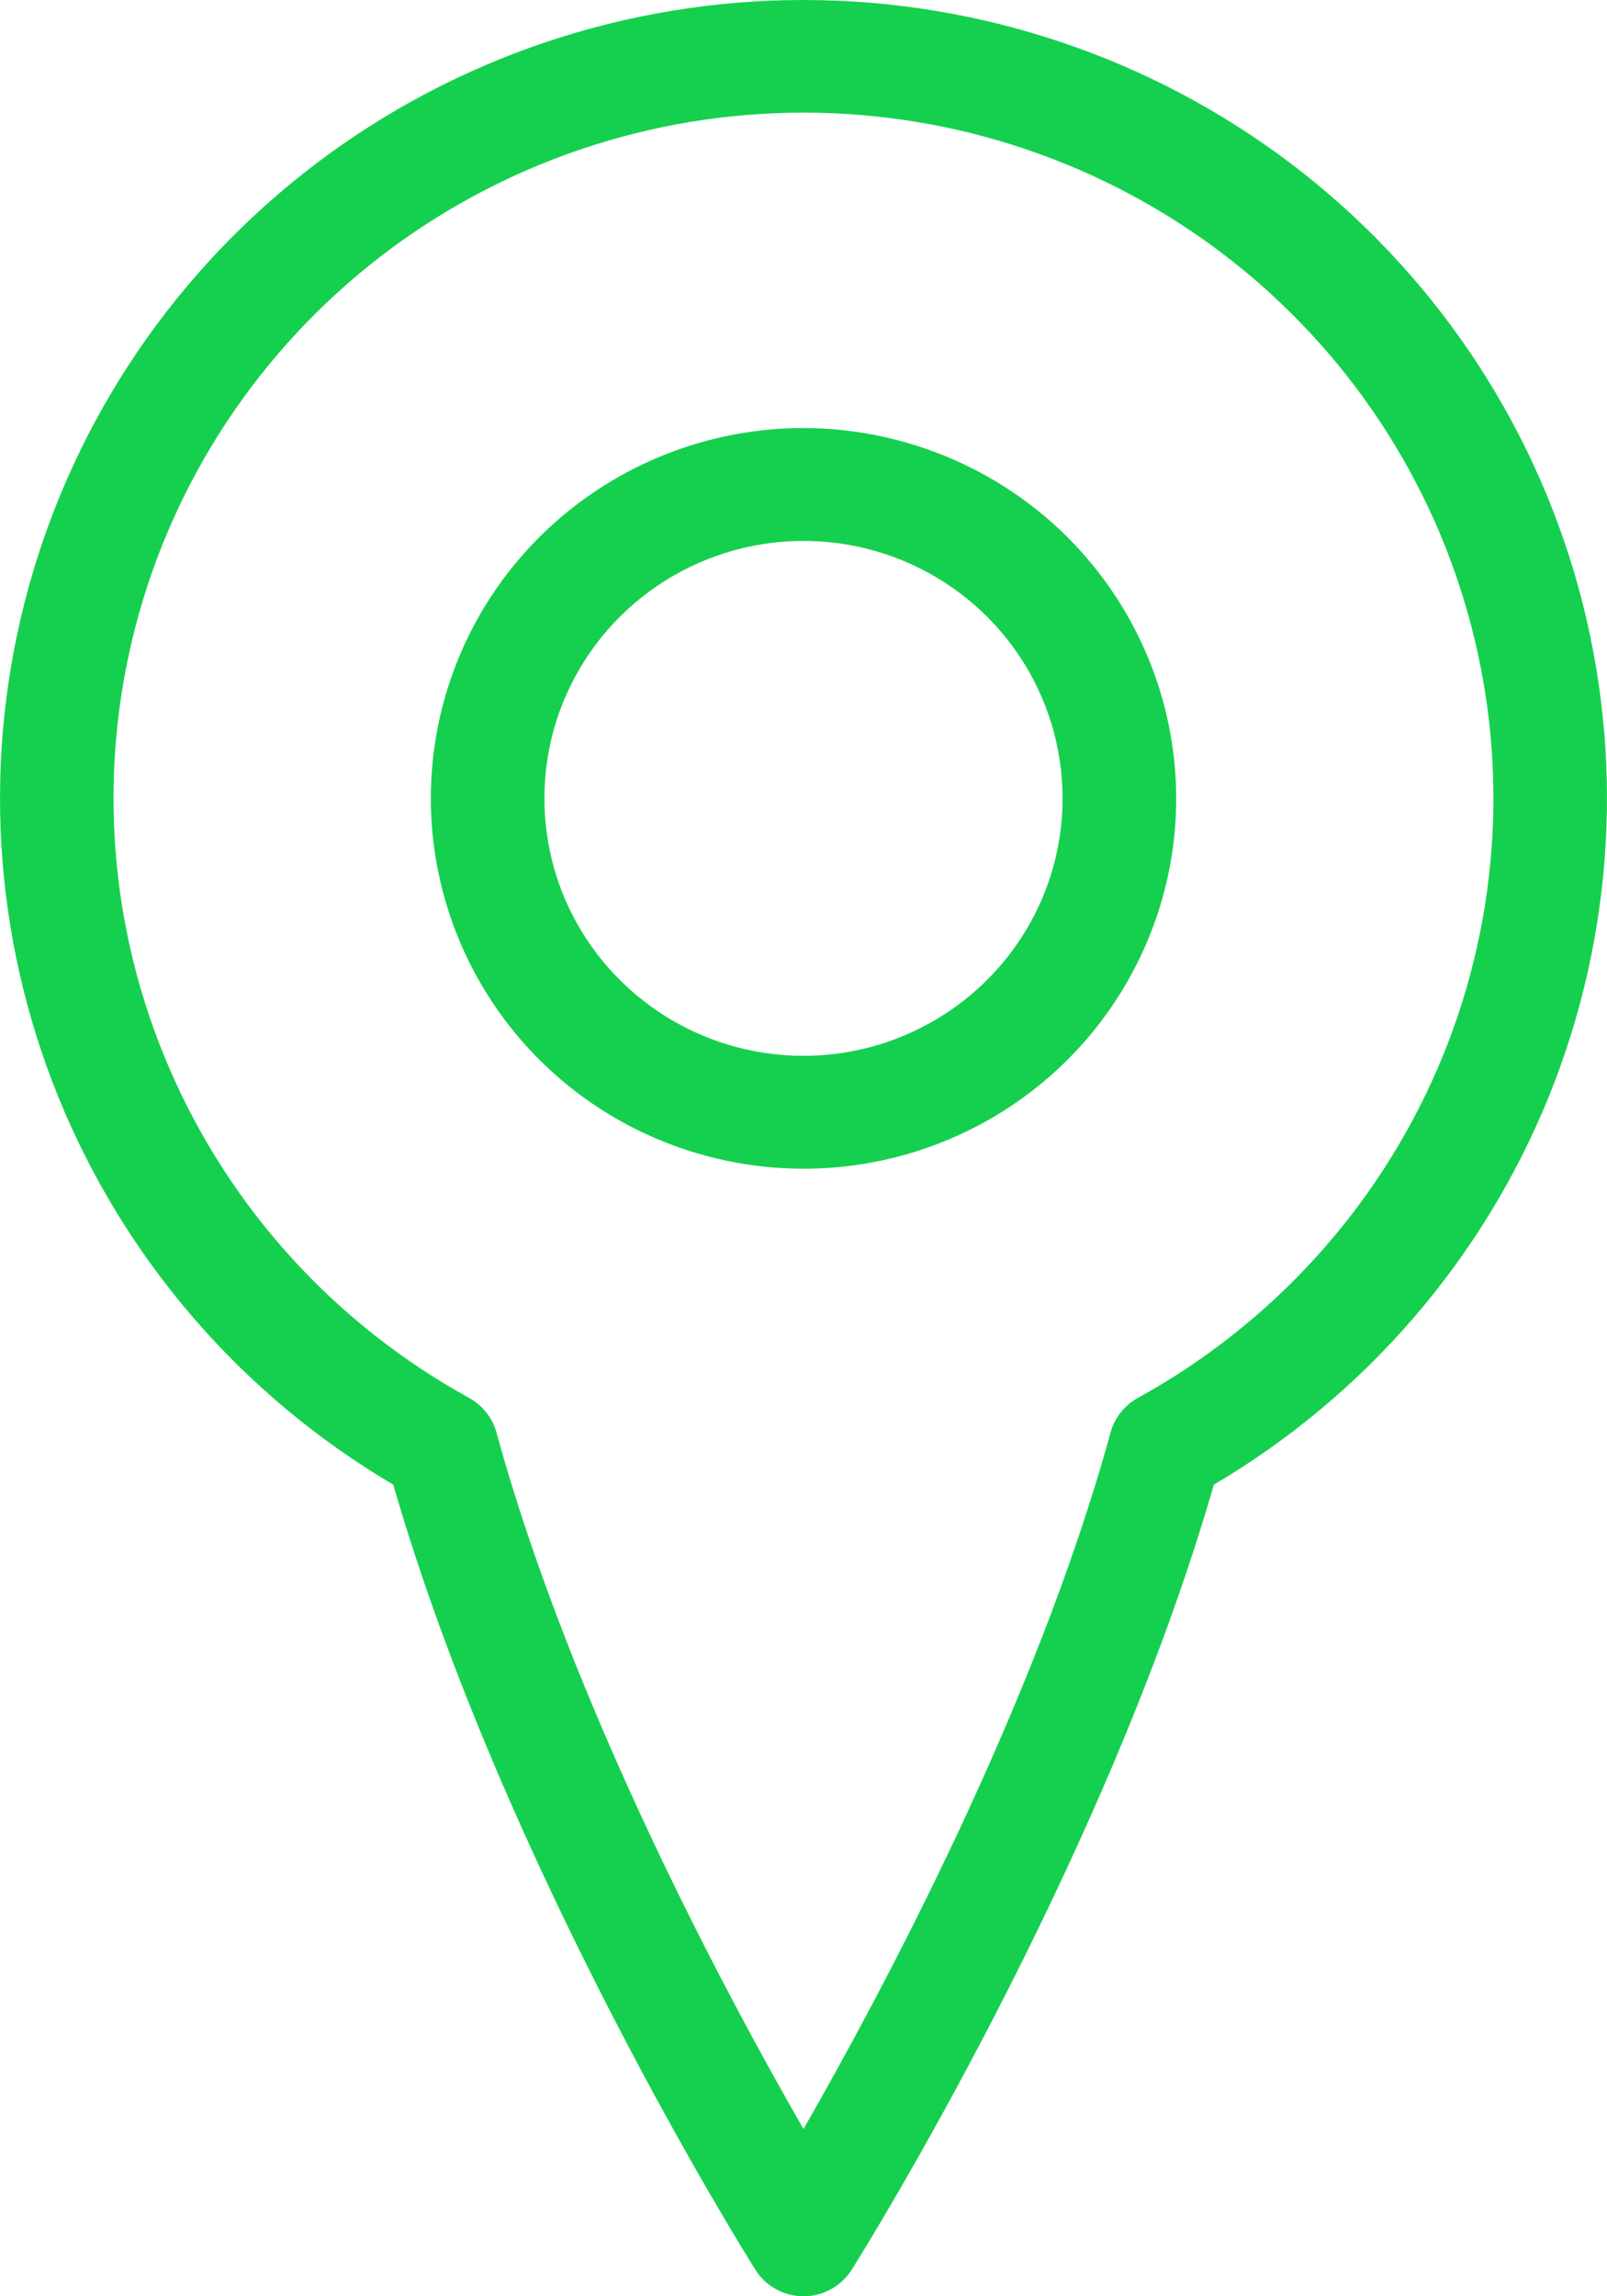
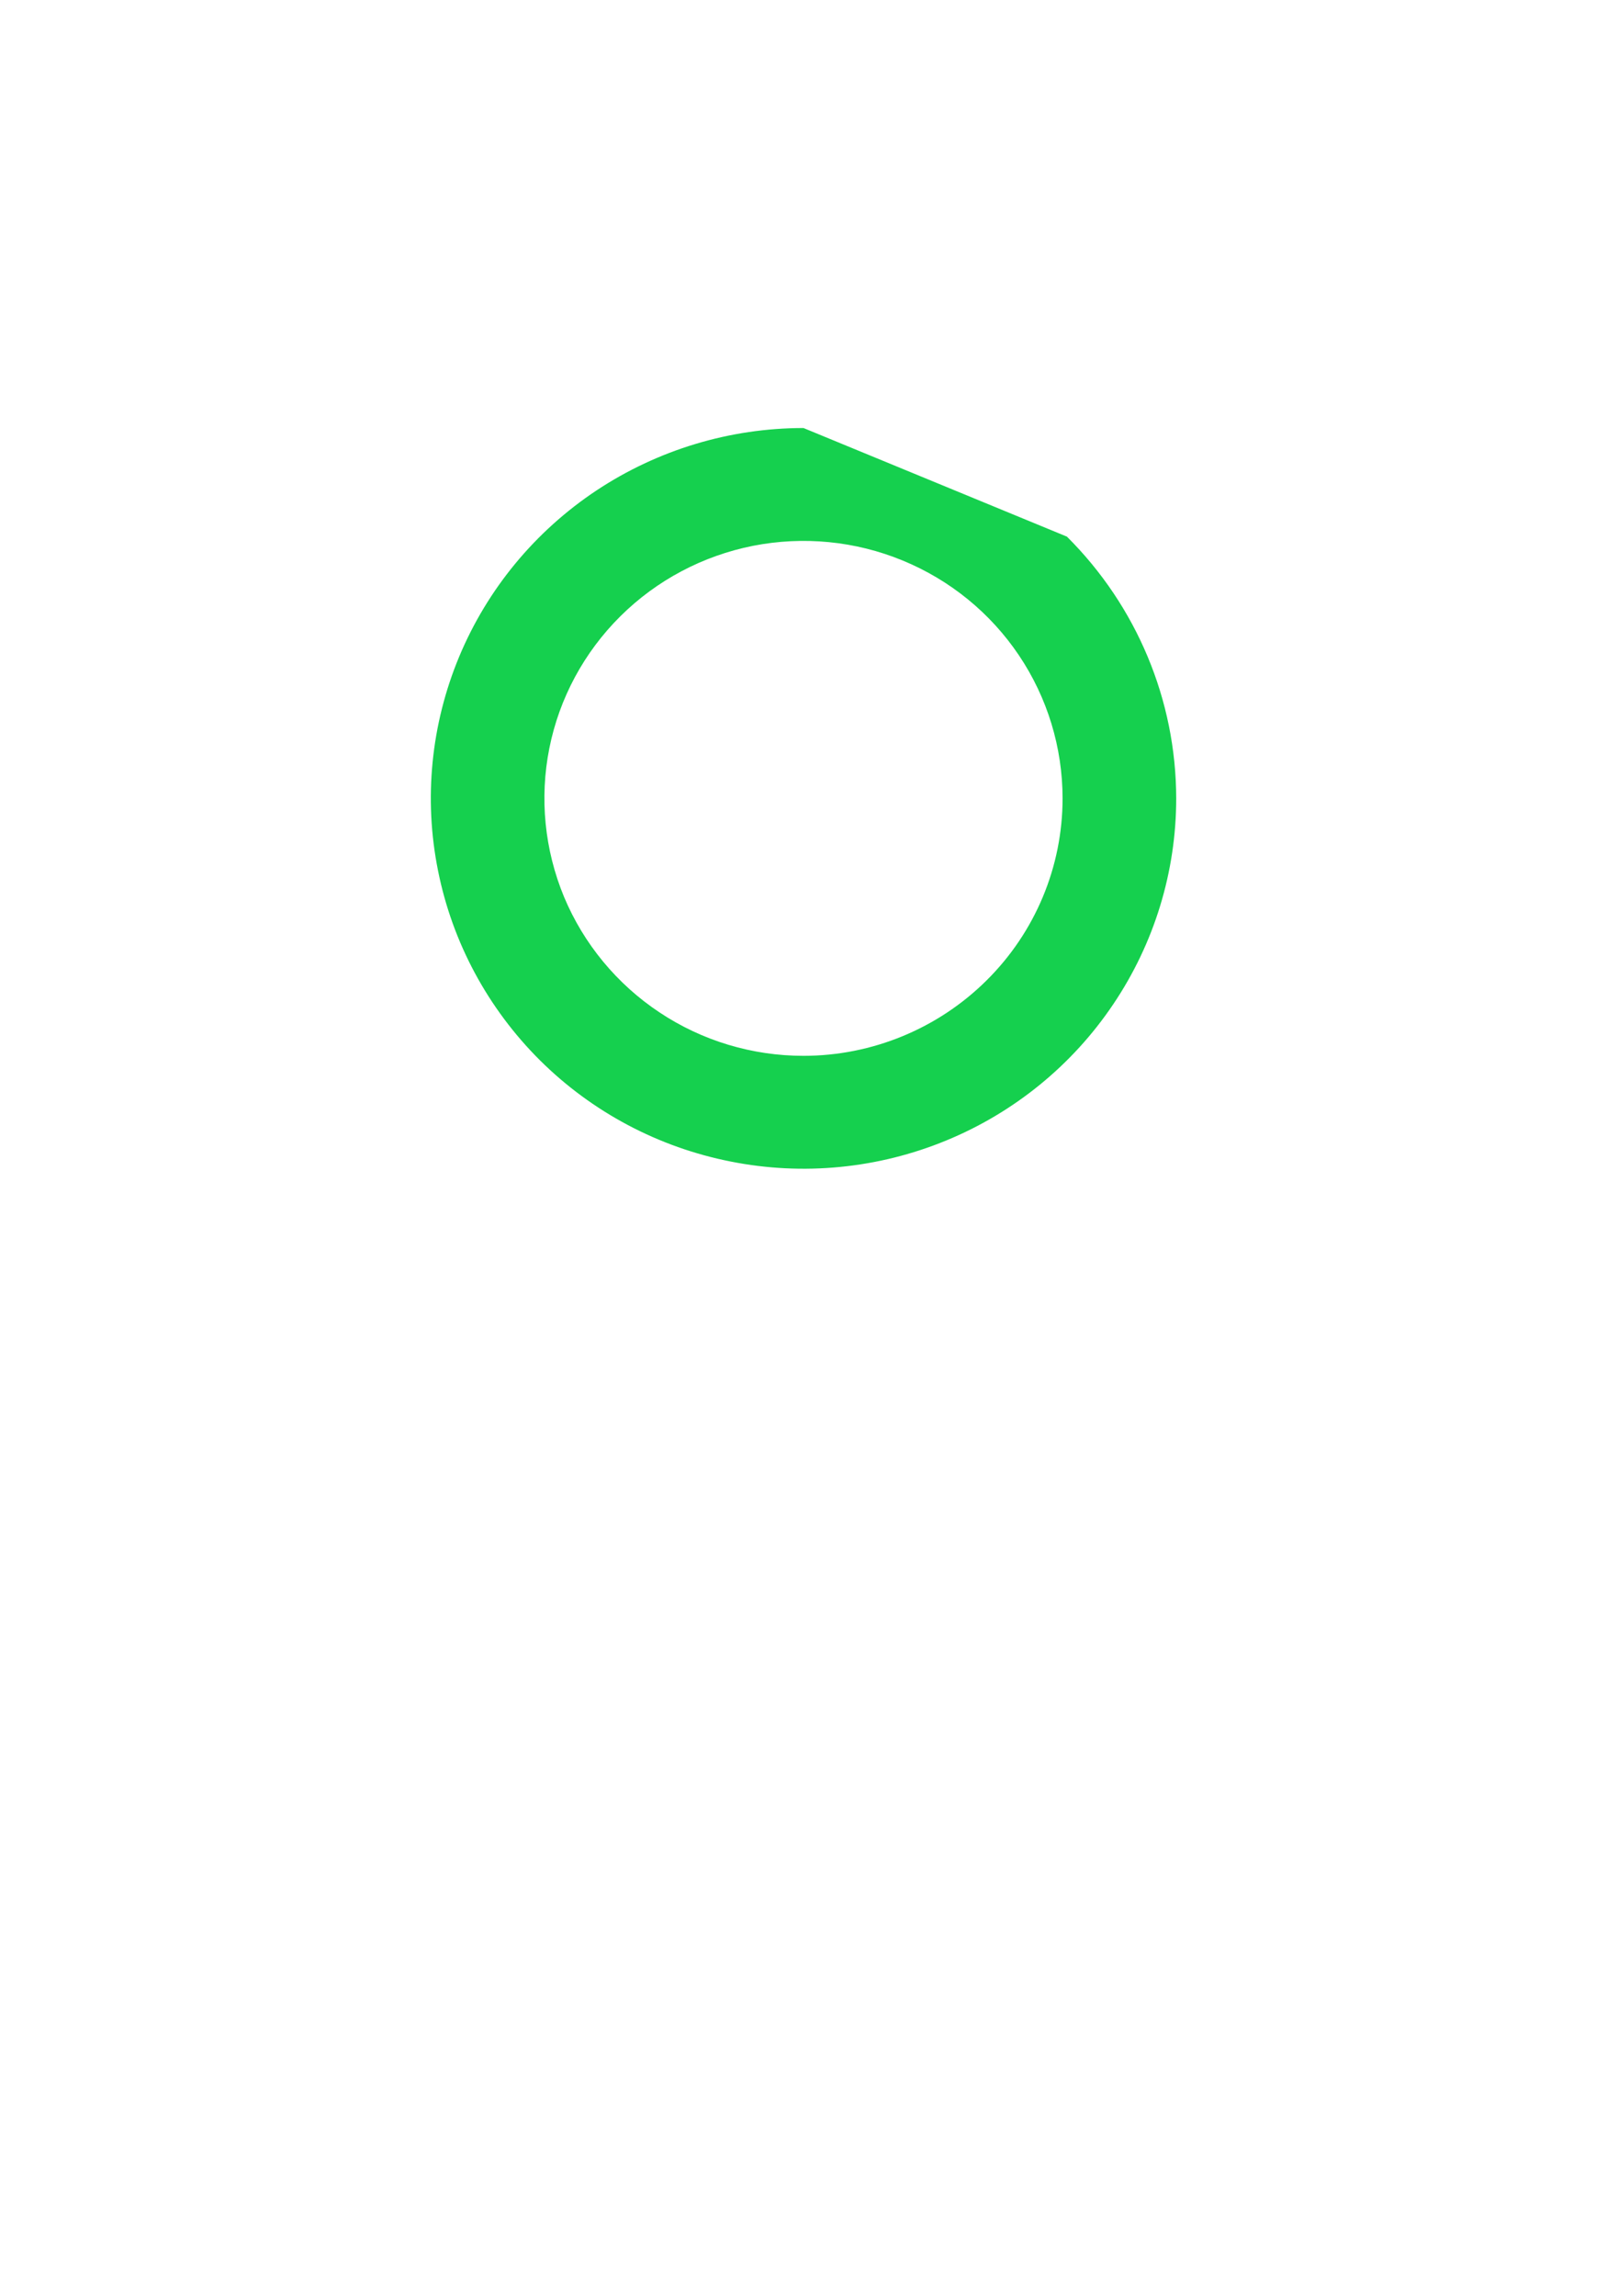
<svg xmlns="http://www.w3.org/2000/svg" width="14" height="20" viewBox="0 0 14 20" fill="none">
-   <path d="M7 3.728C6.358 3.728 5.73 3.918 5.196 4.272C4.662 4.627 4.246 5.13 4 5.72C3.755 6.309 3.69 6.957 3.816 7.583C3.941 8.209 4.25 8.783 4.704 9.235C5.158 9.686 5.737 9.993 6.367 10.117C6.996 10.242 7.649 10.178 8.242 9.934C8.836 9.69 9.343 9.276 9.699 8.746C10.056 8.216 10.247 7.592 10.247 6.954C10.246 6.099 9.903 5.279 9.295 4.674C8.686 4.07 7.861 3.73 7 3.728ZM7 9.196C6.553 9.196 6.117 9.065 5.746 8.818C5.375 8.572 5.085 8.221 4.914 7.812C4.744 7.402 4.699 6.951 4.786 6.516C4.873 6.081 5.088 5.682 5.404 5.368C5.72 5.054 6.122 4.841 6.56 4.754C6.998 4.668 7.452 4.712 7.864 4.882C8.277 5.052 8.629 5.339 8.877 5.708C9.125 6.077 9.257 6.511 9.257 6.954C9.257 7.549 9.019 8.119 8.595 8.539C8.172 8.959 7.598 9.196 7 9.196Z" fill="#15D04E" />
-   <path d="M7 5.64334e-08C5.467 -0 3.975 0.5 2.756 1.423C1.536 2.347 0.656 3.643 0.25 5.112C-0.156 6.581 -0.065 8.142 0.508 9.554C1.082 10.967 2.107 12.154 3.426 12.931C4.387 16.262 6.49 19.625 6.581 19.769C6.625 19.84 6.687 19.898 6.76 19.938C6.834 19.979 6.916 20 7 20C7.084 20 7.167 19.979 7.24 19.938C7.313 19.898 7.375 19.84 7.42 19.769C7.51 19.625 9.615 16.262 10.575 12.931C11.893 12.154 12.918 10.967 13.492 9.554C14.065 8.142 14.156 6.581 13.75 5.112C13.344 3.643 12.464 2.347 11.244 1.423C10.025 0.5 8.533 -0 7 5.64334e-08ZM9.912 12.176C9.854 12.208 9.804 12.251 9.763 12.303C9.722 12.354 9.692 12.413 9.675 12.477C9.023 14.853 7.682 17.354 7 18.543C6.317 17.356 4.978 14.856 4.325 12.477C4.308 12.413 4.278 12.354 4.237 12.303C4.196 12.251 4.145 12.208 4.088 12.176C2.922 11.535 2.004 10.527 1.478 9.311C0.951 8.095 0.847 6.74 1.18 5.458C1.513 4.177 2.266 3.042 3.319 2.231C4.373 1.421 5.667 0.981 7 0.981C8.332 0.981 9.627 1.421 10.68 2.231C11.734 3.042 12.486 4.177 12.819 5.458C13.153 6.74 13.048 8.095 12.522 9.311C11.995 10.527 11.077 11.535 9.912 12.176H9.912Z" fill="#15D04E" />
+   <path d="M7 3.728C6.358 3.728 5.73 3.918 5.196 4.272C4.662 4.627 4.246 5.13 4 5.72C3.755 6.309 3.69 6.957 3.816 7.583C3.941 8.209 4.25 8.783 4.704 9.235C5.158 9.686 5.737 9.993 6.367 10.117C6.996 10.242 7.649 10.178 8.242 9.934C8.836 9.69 9.343 9.276 9.699 8.746C10.056 8.216 10.247 7.592 10.247 6.954C10.246 6.099 9.903 5.279 9.295 4.674ZM7 9.196C6.553 9.196 6.117 9.065 5.746 8.818C5.375 8.572 5.085 8.221 4.914 7.812C4.744 7.402 4.699 6.951 4.786 6.516C4.873 6.081 5.088 5.682 5.404 5.368C5.72 5.054 6.122 4.841 6.56 4.754C6.998 4.668 7.452 4.712 7.864 4.882C8.277 5.052 8.629 5.339 8.877 5.708C9.125 6.077 9.257 6.511 9.257 6.954C9.257 7.549 9.019 8.119 8.595 8.539C8.172 8.959 7.598 9.196 7 9.196Z" fill="#15D04E" />
</svg>